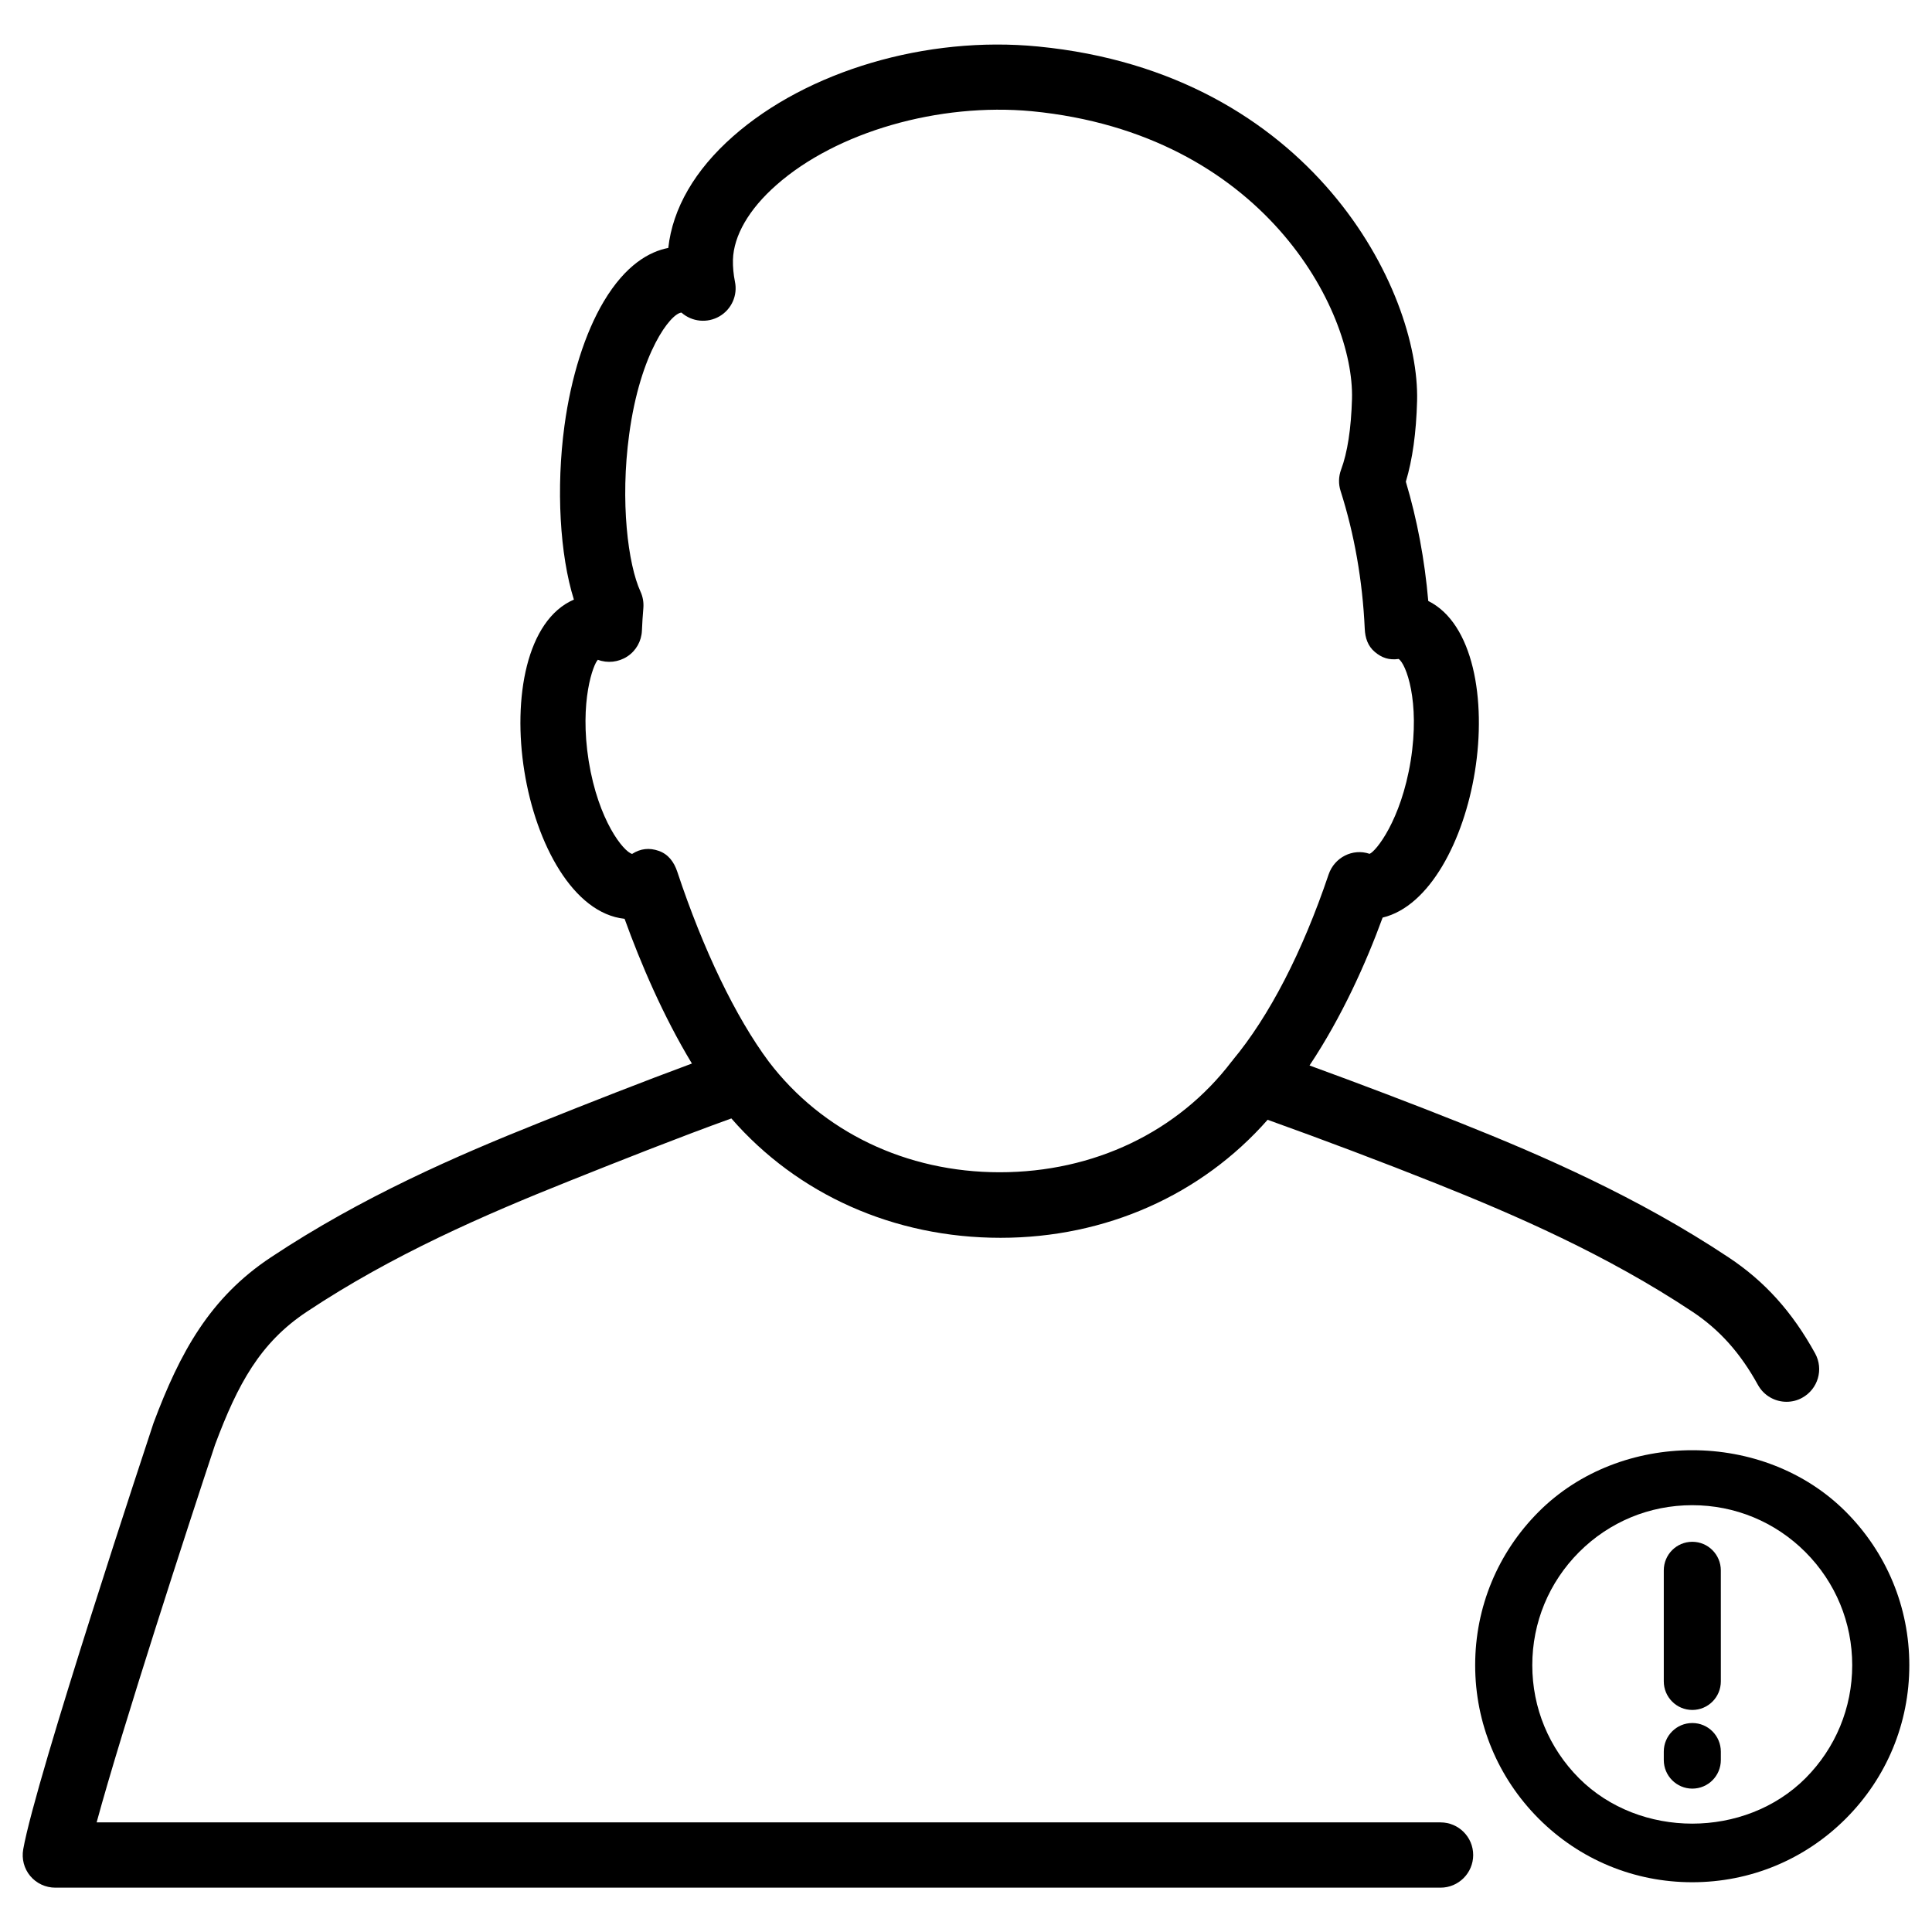
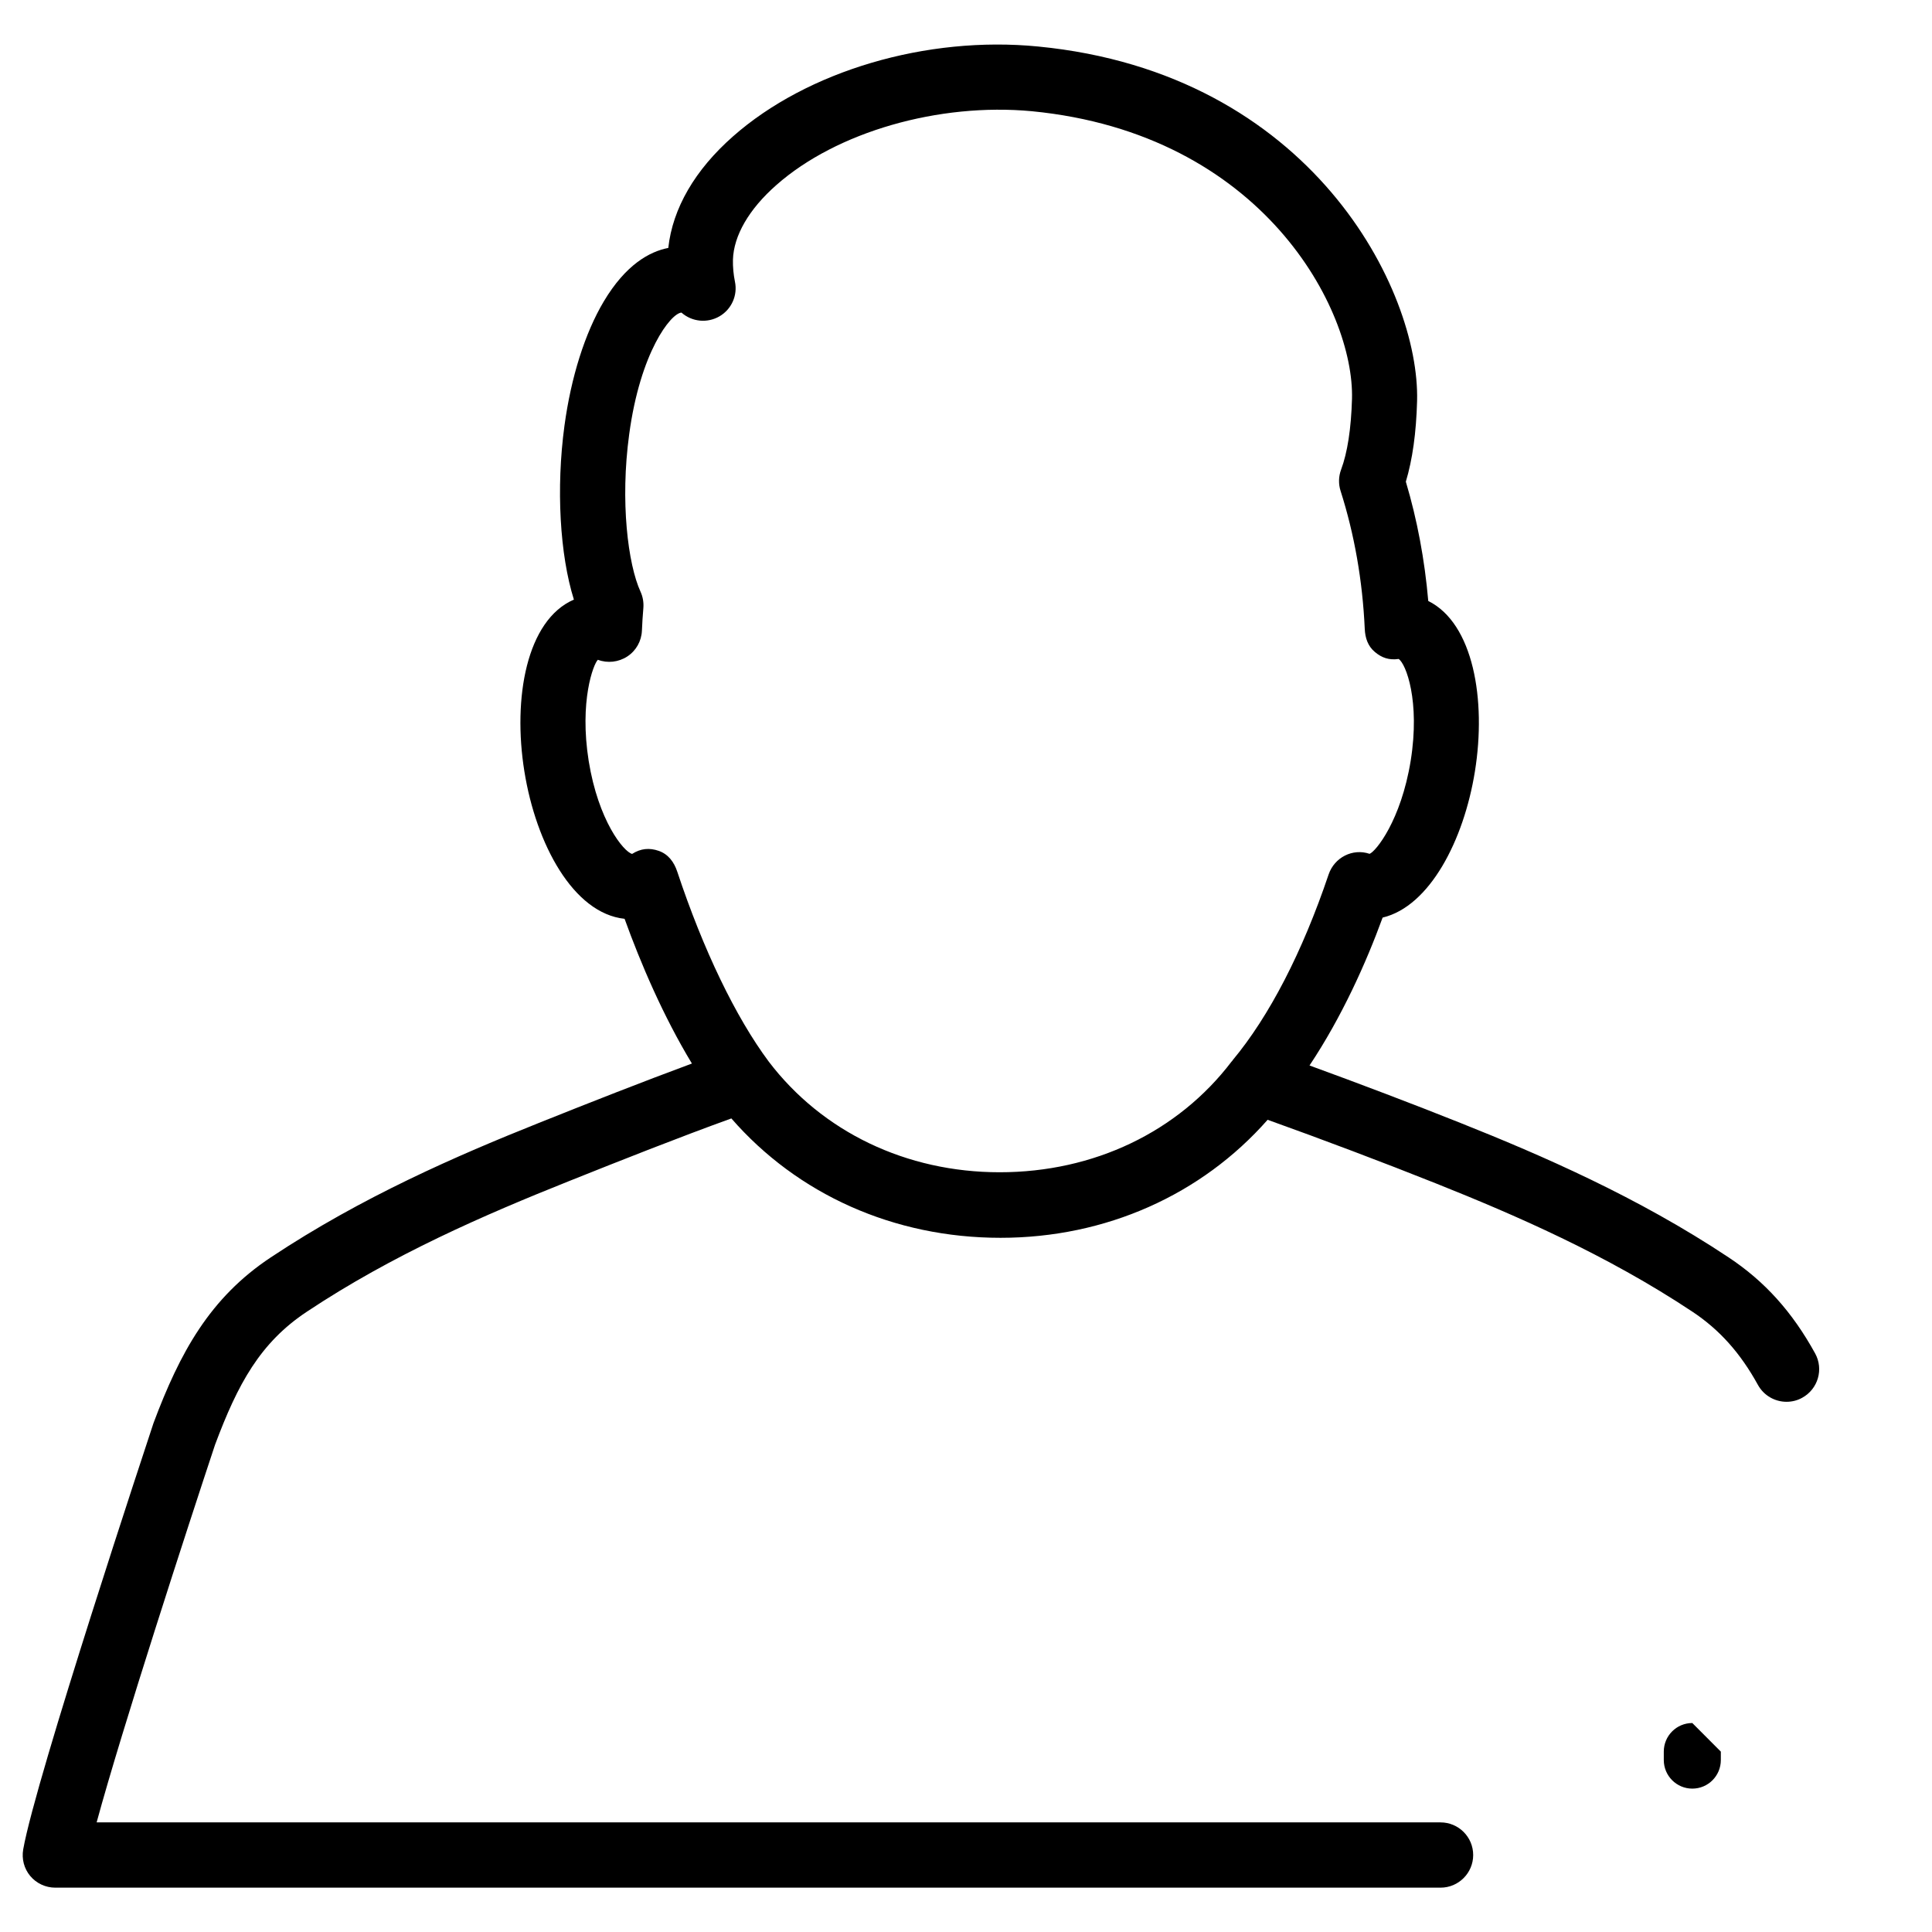
<svg xmlns="http://www.w3.org/2000/svg" fill="#000000" width="800px" height="800px" version="1.1" viewBox="144 144 512 512">
  <g>
    <path d="m525.76 626.95h-356.15c6.719-24.75 24.203-78.469 31.383-100.09 6.023-16.102 11.945-27.039 24.328-35.246 22.777-15.137 47.105-25.672 69.547-34.637 13.645-5.457 28.949-11.523 42.949-16.582 17.508 20.109 43.035 31.637 71.332 31.637 27.918 0 53.277-11.398 70.785-31.277 14.484 5.184 30.965 11.418 44.648 16.879 20.824 8.312 45.152 18.852 67.93 33.984 7.199 4.785 12.699 10.938 17.359 19.398 1.574 2.856 4.535 4.473 7.578 4.473 1.406 0 2.856-0.336 4.156-1.07 4.199-2.309 5.731-7.559 3.422-11.754-6.047-10.98-13.328-19.082-22.922-25.441-24.098-16.016-49.457-27.016-71.102-35.645-12.195-4.871-26.66-10.371-39.969-15.219 8.566-12.848 15.008-27.227 19.375-39.191 12.449-2.961 21.516-20.445 24.457-38.73 3.066-18.996-0.418-39.254-12.363-45.176-0.945-10.938-2.938-21.539-5.941-31.613 1.762-5.879 2.75-12.91 2.981-21.41 0.754-29.262-27.898-86.863-100.45-93.918-29.598-2.898-61.191 6.488-80.82 23.805-10.141 8.922-16.016 19.102-17.172 29.578-4.93 0.949-11.27 4.394-17.105 14.195-4.973 8.355-8.668 20.051-10.41 32.918-2.246 16.582-1.219 34.219 2.5 46.078-12.555 5.434-16.25 26.133-13.121 45.531 3.086 19.25 12.953 37.617 26.555 39.066 4.262 11.797 10.242 25.801 17.844 38.352-12.992 4.809-26.828 10.242-40.516 15.723-21.645 8.648-46.98 19.629-71.078 35.645-16.164 10.707-24.078 25.191-31.09 43.914-1.258 3.84-31.215 94.105-34.531 112.98-0.441 2.519 0.23 5.102 1.867 7.055s4.074 3.086 6.633 3.086h367.11c4.766 0 8.648-3.883 8.648-8.648 0-4.789-3.883-8.648-8.648-8.648zm-202.28-251.95c-0.84-2.539-2.371-4.617-4.871-5.5-2.5-0.883-4.828-0.652-7.094 0.797-2.246-0.586-8.941-8.773-11.504-24.625-2.519-15.848 1.258-25.734 2.434-26.824 2.539 0.965 5.477 0.648 7.809-0.883 2.332-1.531 3.758-4.094 3.863-6.863 0.082-1.996 0.211-3.969 0.379-5.941 0.125-1.492-0.125-3-0.754-4.367-3.32-7.242-5.422-23.887-3.004-41.668 2.938-21.832 11.043-32.098 13.855-32.285 2.812 2.477 6.863 2.856 10.078 0.988 3.188-1.852 4.867-5.566 4.09-9.219-0.379-1.891-0.566-3.84-0.523-5.773 0.188-6.402 4.262-13.434 11.504-19.797 15.934-14.086 43.074-21.875 67.699-19.566 61.211 5.961 85.48 52.605 84.852 76.242-0.23 7.894-1.195 14.211-2.898 18.766-0.672 1.805-0.715 3.801-0.125 5.625 3.652 11.461 5.816 23.742 6.402 36.527 0.105 2.414 0.82 4.598 2.688 6.152 1.848 1.555 3.758 2.203 6.297 1.848 1.93 1.258 5.731 11.125 3.191 26.977-2.582 15.871-9.258 24.059-10.895 24.664-4.492-1.531-9.32 0.965-10.852 5.457-6.949 20.594-15.742 37.617-25.465 49.27-0.043 0.062-0.043 0.125-0.082 0.168-0.043 0.043-0.105 0.062-0.148 0.125-14.191 18.66-36.504 29.367-61.484 29.367-24.73 0-47.023-10.684-61.211-29.348-8.762-11.77-17.367-29.633-24.23-50.312z" />
-     <path d="m551.79 544.61c-10.875 10.875-16.855 25.316-16.855 40.684s6.004 29.809 16.855 40.684c10.852 10.852 25.297 16.836 40.66 16.836 15.387 0 29.828-5.984 40.684-16.836 10.875-10.875 16.855-25.316 16.855-40.684s-6.004-29.809-16.855-40.684c-21.684-21.707-59.598-21.727-81.344 0zm70.66 70.66c-16.016 15.996-43.914 16.039-59.973 0-7.996-8.02-12.406-18.66-12.406-29.977s4.41-21.957 12.406-29.977c8.02-8.02 18.66-12.426 29.977-12.426 11.336 0 21.98 4.41 29.996 12.426 7.996 8.02 12.406 18.66 12.406 29.977 0 11.312-4.41 21.957-12.406 29.977z" />
-     <path d="m592.48 552.59c-4.176 0-7.559 3.379-7.559 7.578v29.41c0 4.176 3.379 7.578 7.559 7.578 4.176 0 7.559-3.379 7.559-7.578l-0.004-29.41c0-4.176-3.379-7.578-7.555-7.578z" />
-     <path d="m592.48 600.62c-4.176 0-7.559 3.379-7.559 7.578v2.227c0 4.176 3.379 7.578 7.559 7.578 4.176 0 7.559-3.379 7.559-7.578v-2.227c-0.004-4.199-3.383-7.578-7.559-7.578z" />
+     <path d="m592.48 600.62c-4.176 0-7.559 3.379-7.559 7.578v2.227c0 4.176 3.379 7.578 7.559 7.578 4.176 0 7.559-3.379 7.559-7.578v-2.227z" />
  </g>
</svg>